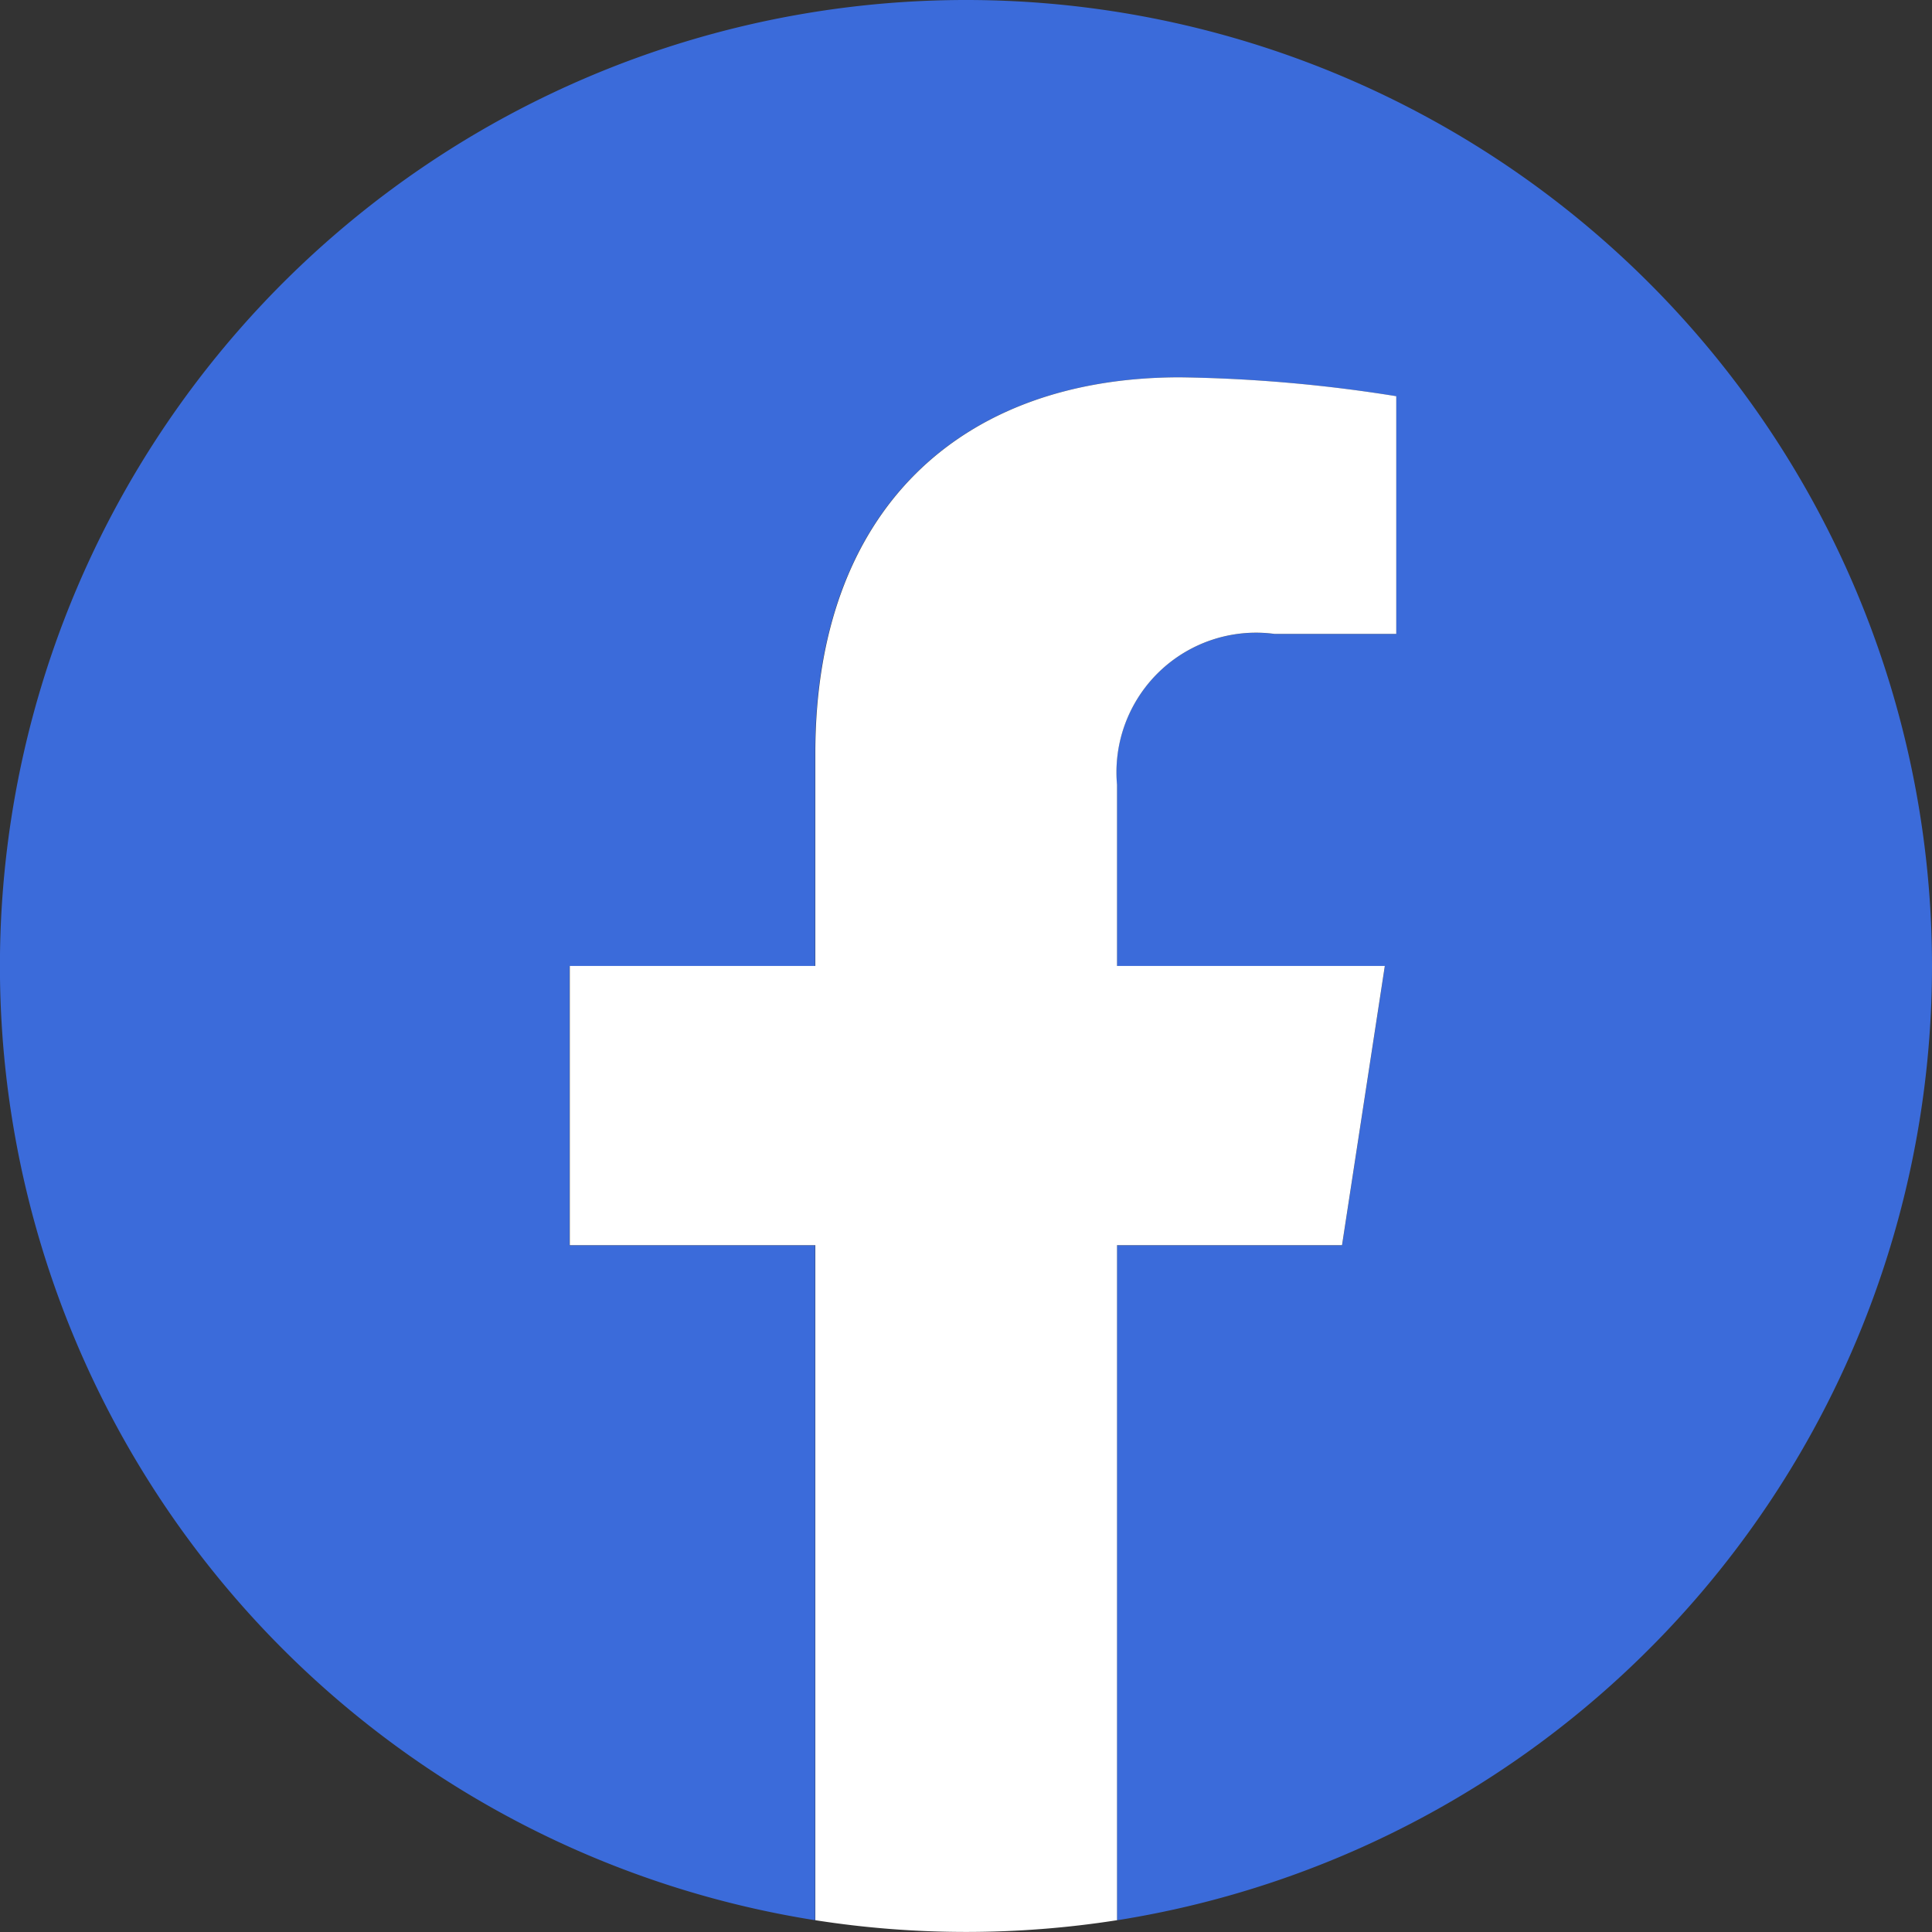
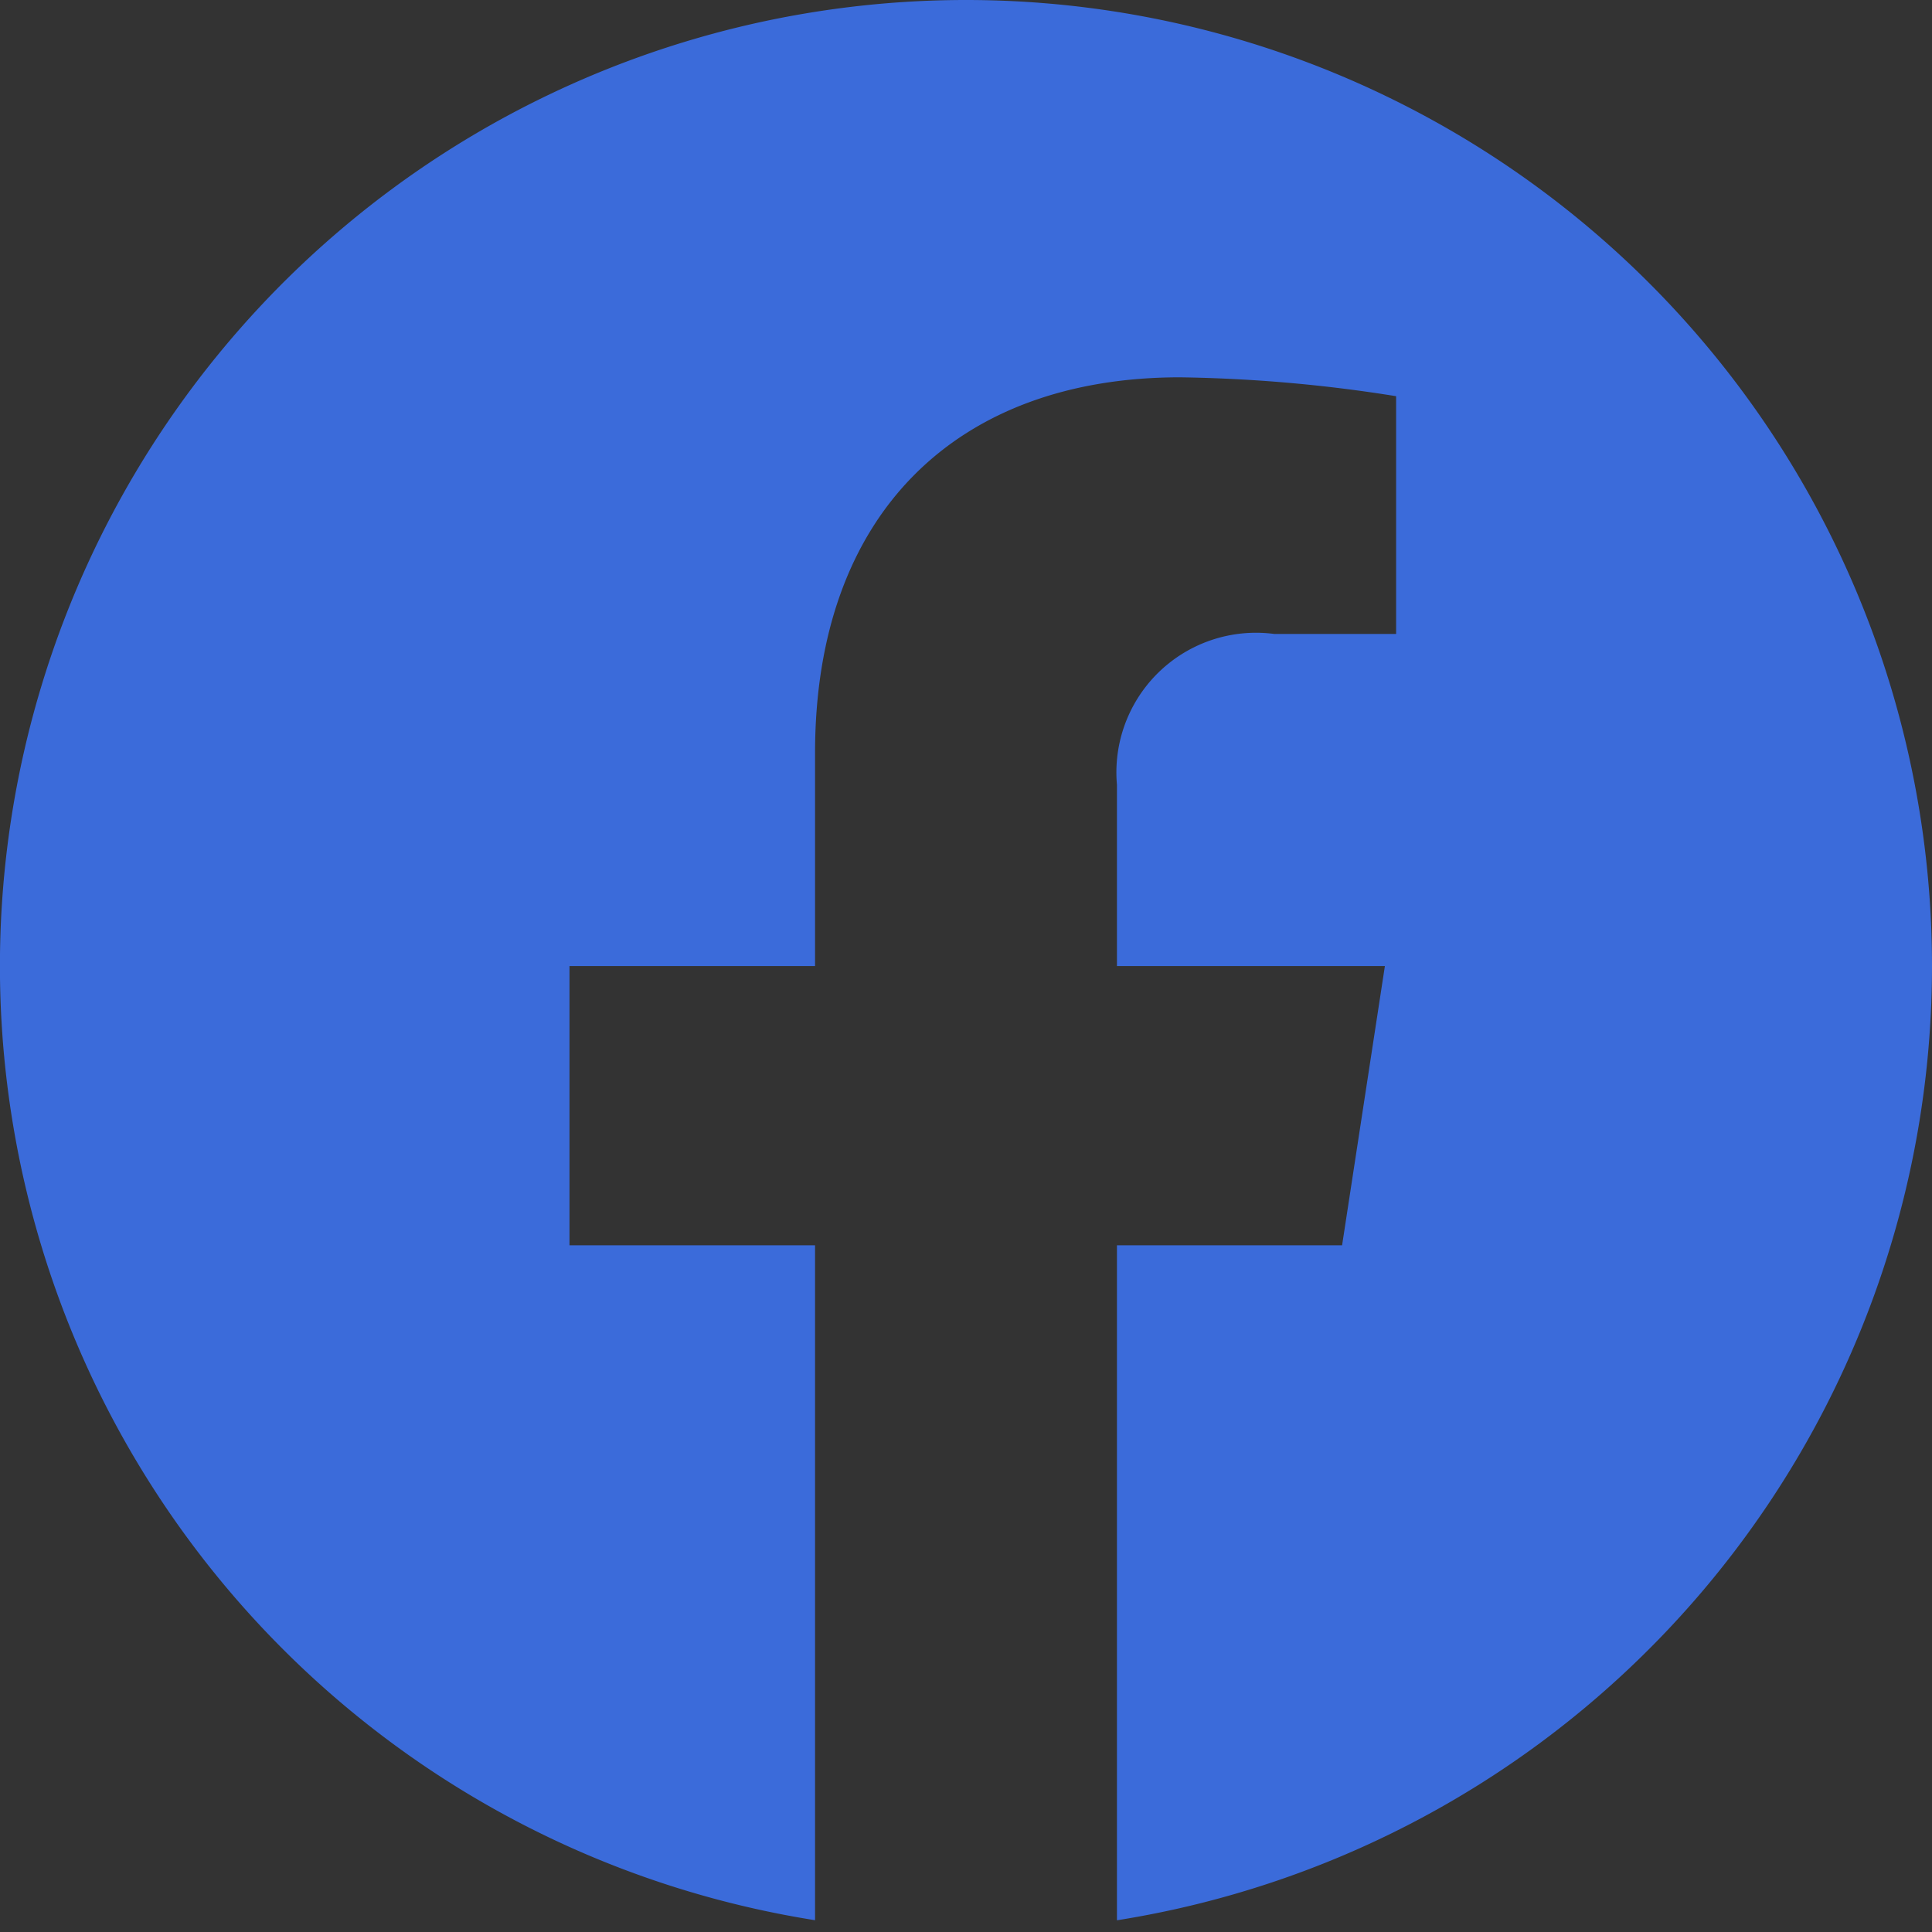
<svg xmlns="http://www.w3.org/2000/svg" width="27.537" height="27.537" viewBox="0 0 27.537 27.537">
  <rect x="0" y="0" width="27.537" height="27.537" fill="#333333" stroke="none" />
  <path d="M27.537,13.769a13.769,13.769,0,1,0-15.92,13.6V17.749h-3.5v-3.98h3.5V10.735c0-3.451,2.056-5.357,5.2-5.357a21.173,21.173,0,0,1,3.082.269V9.036H18.164a1.99,1.99,0,0,0-2.244,2.15v2.583h3.819l-.61,3.98H15.92V27.37A13.772,13.772,0,0,0,27.537,13.769Z" fill="#3B6BDA" />
-   <path d="M162.007,112.37l.61-3.98H158.8v-2.583a1.99,1.99,0,0,1,2.244-2.15h1.736v-3.388A21.173,21.173,0,0,0,159.7,100c-3.145,0-5.2,1.906-5.2,5.357v3.033H151v3.98h3.5v9.621a13.919,13.919,0,0,0,4.3,0V112.37Z" transform="translate(-142.879 -94.622)" fill="#fff" />
</svg>